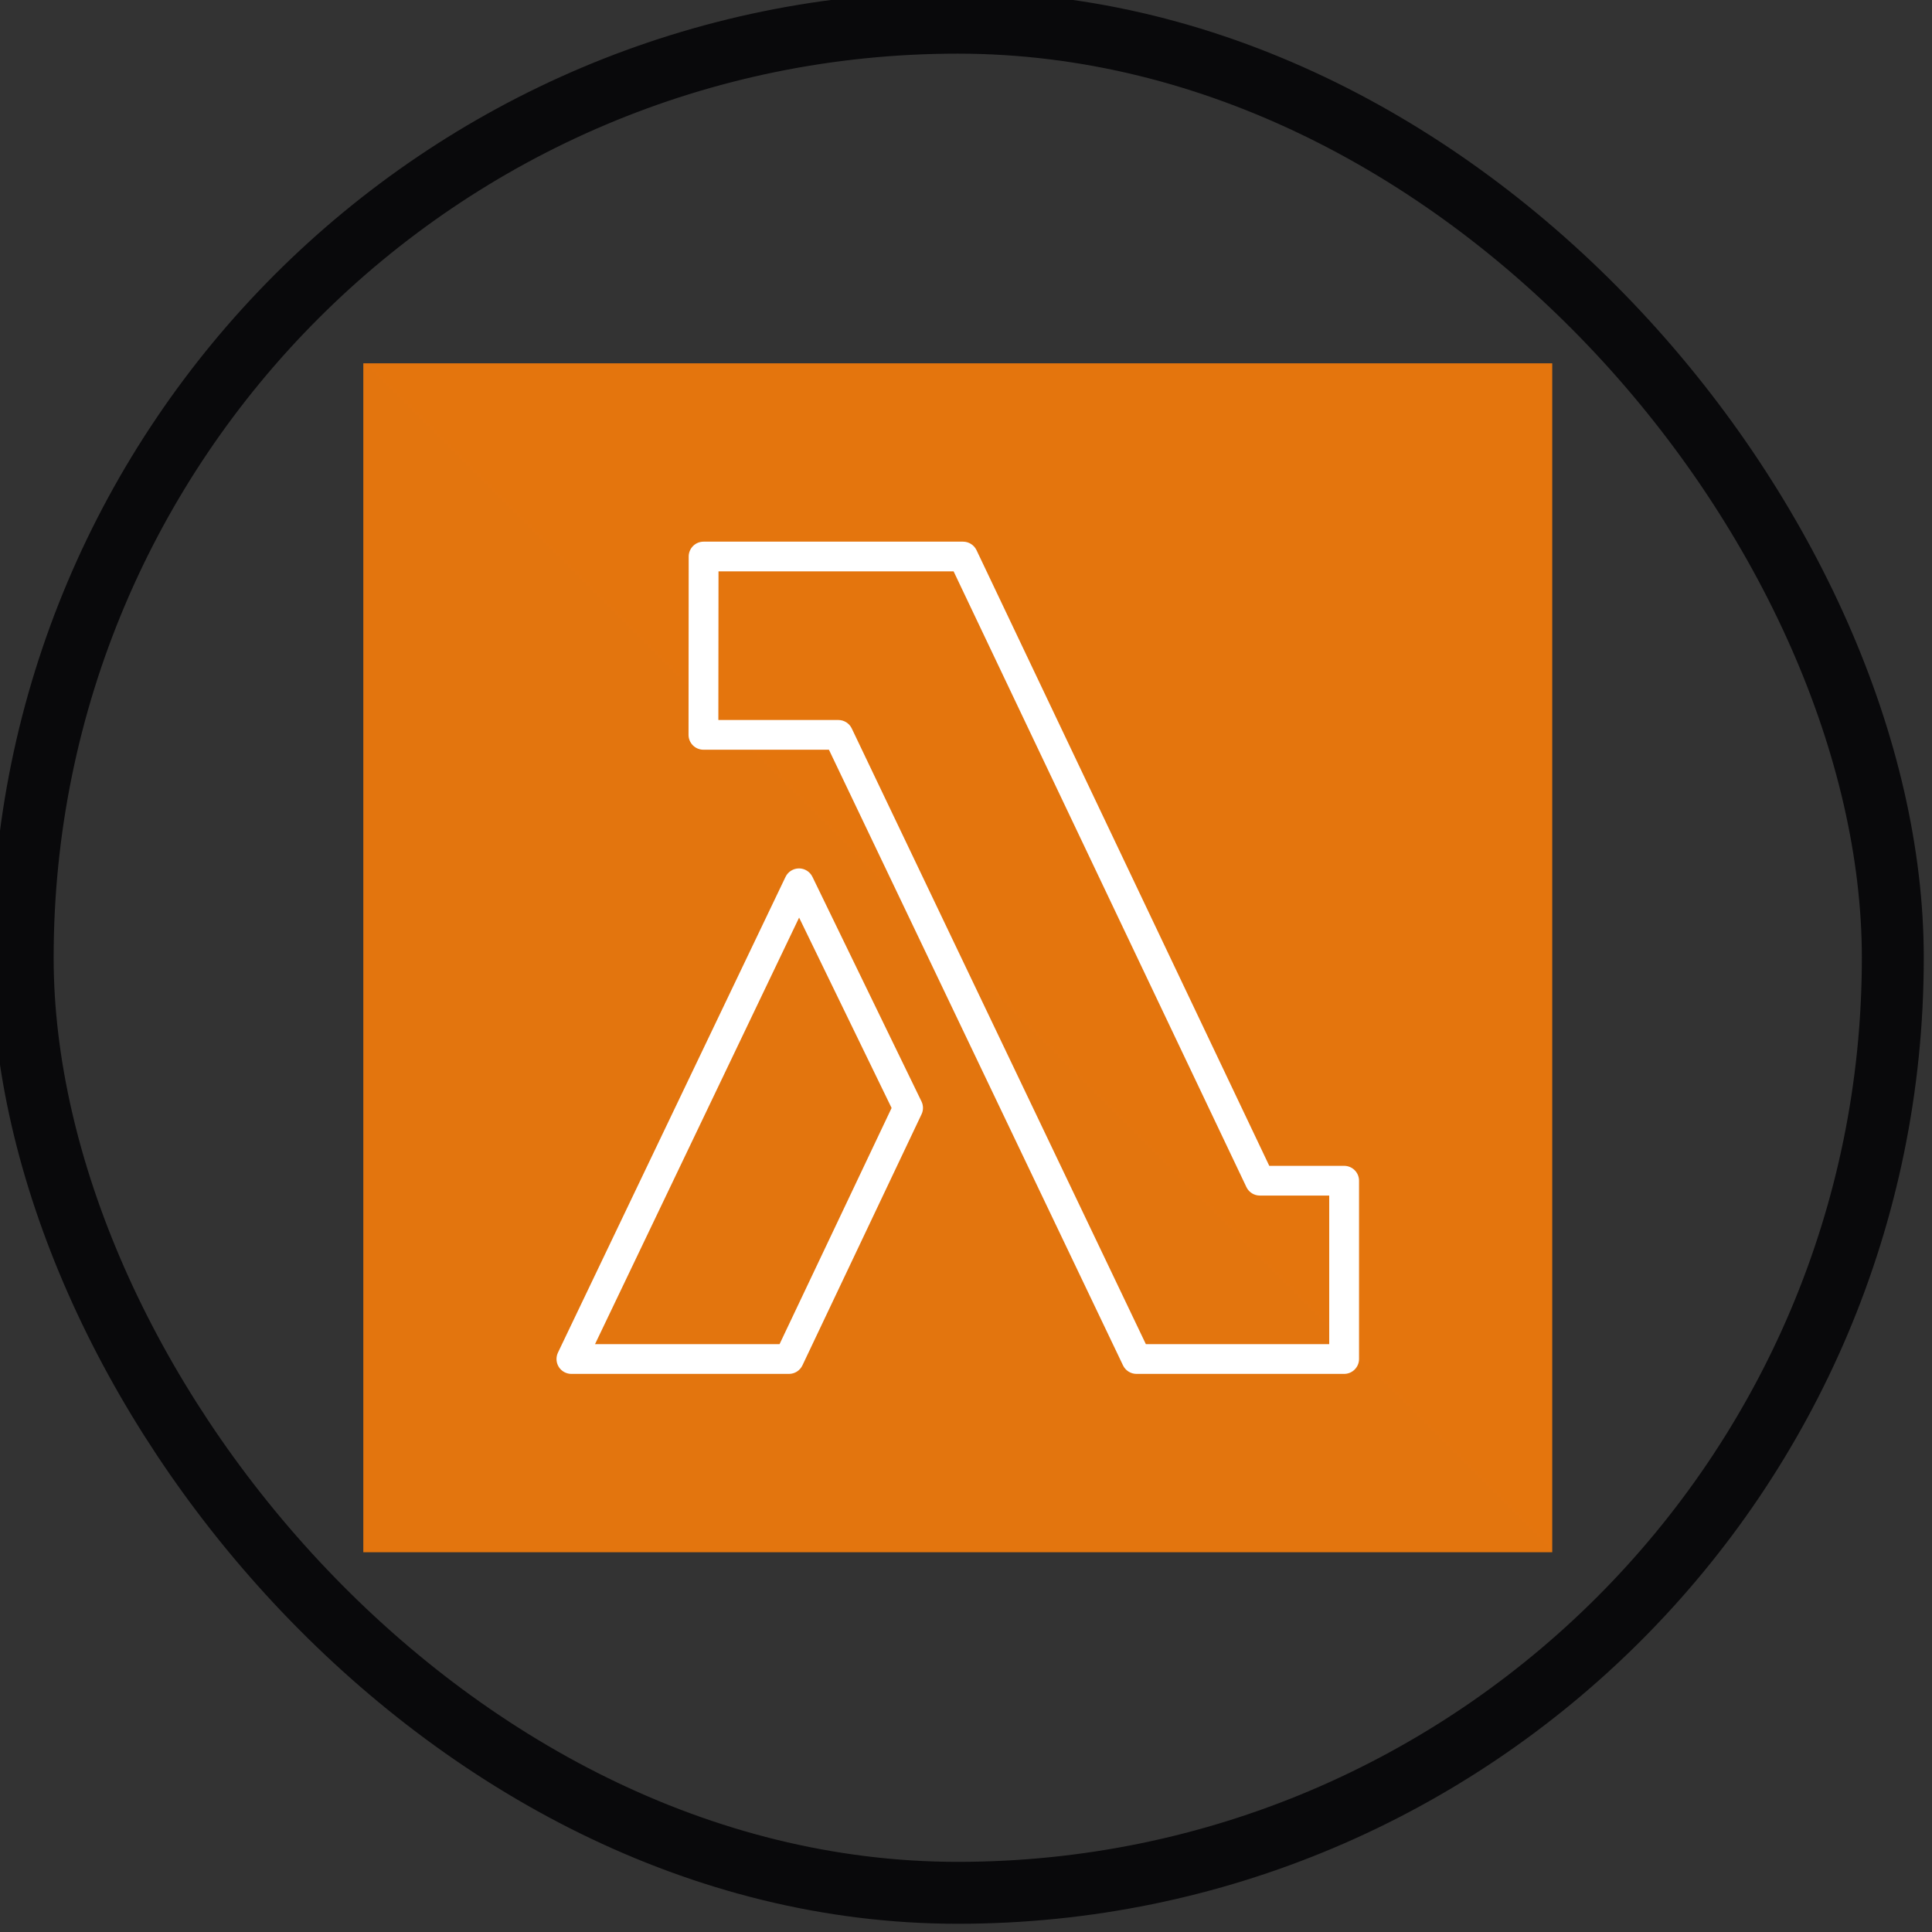
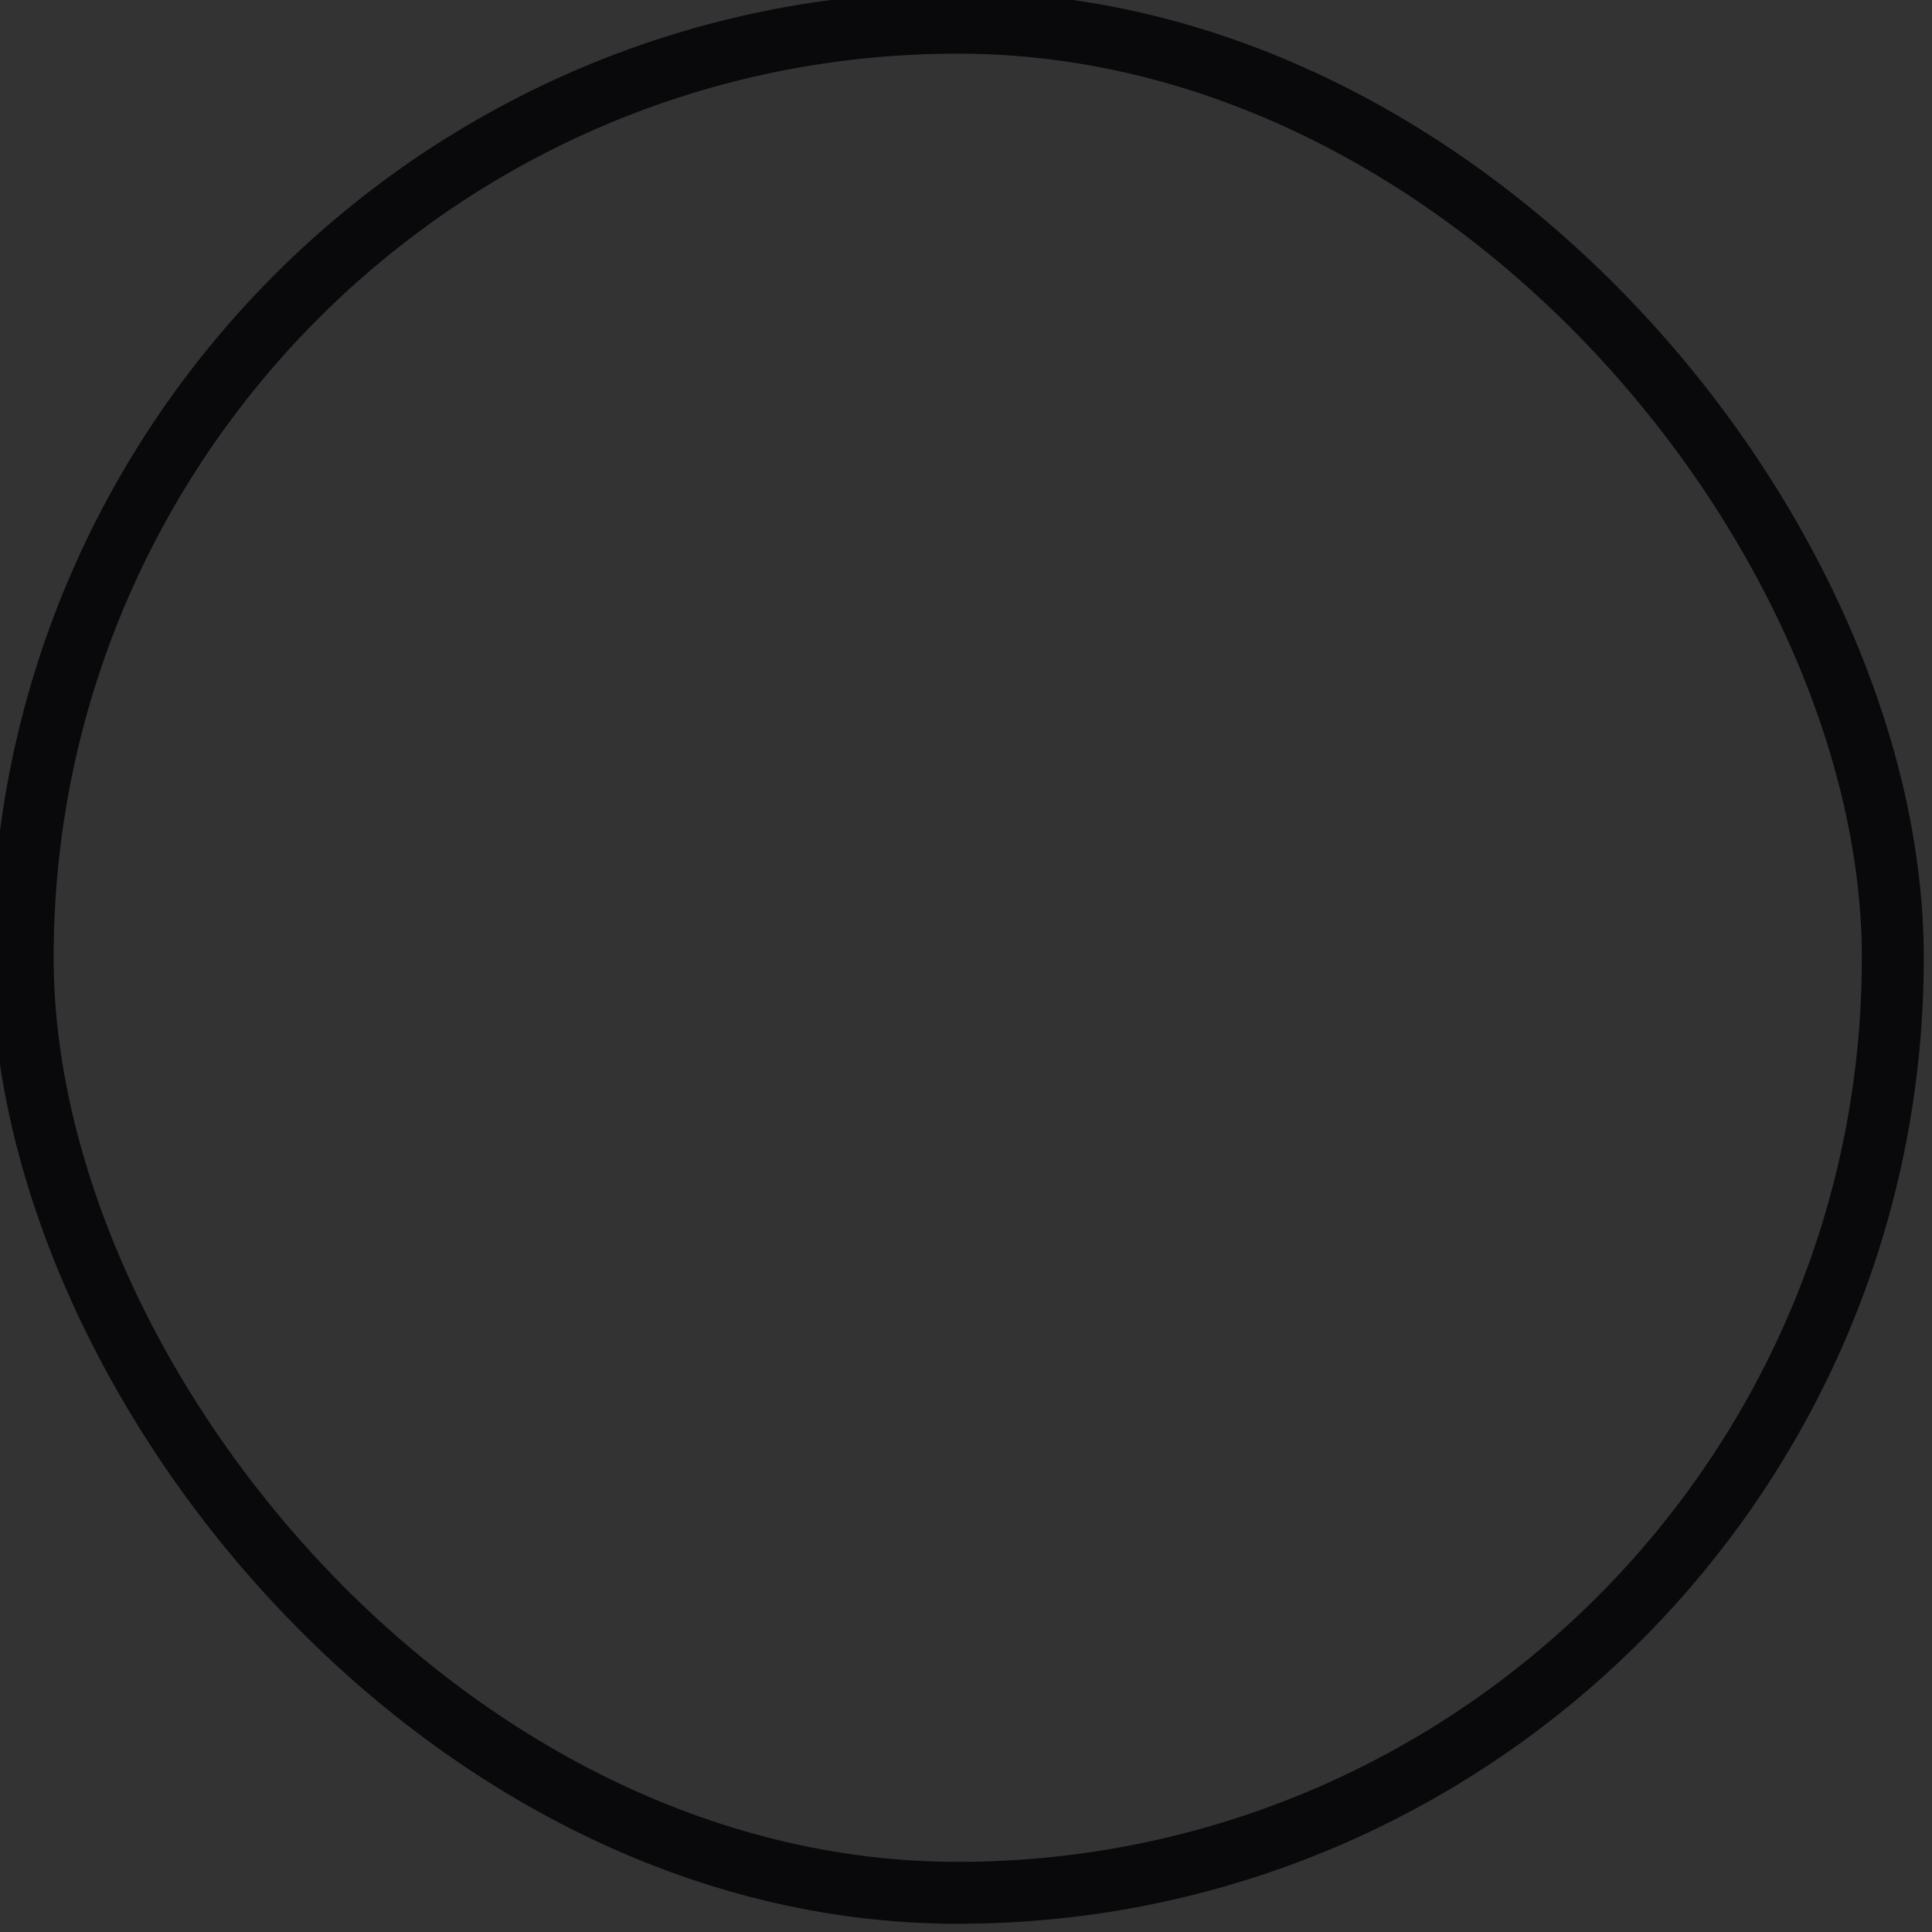
<svg xmlns="http://www.w3.org/2000/svg" width="39" height="39" viewBox="0 0 39 39" fill="none">
  <rect x="0" y="0" width="39" height="39" fill="#333333" stroke="none" />
  <g id="postgresql">
    <rect x="0.458" y="0.458" width="37.751" height="37.751" rx="18.875" stroke="#09090B" stroke-width="1.25" />
    <g id="Lambda 1" clip-path="url(#clip0_901_3277)">
      <g id="Icon-Architecture/64/Arch_AWS-Lambda_64">
        <g id="Icon-Architecture-BG/64/Compute">
-           <path id="Rectangle" d="M31.334 7.334H7.334V31.334H31.334V7.334Z" fill="url(#paint0_linear_901_3277)" />
-         </g>
-         <path id="AWS-Lambda_Icon_64_Squid" fill-rule="evenodd" clip-rule="evenodd" d="M15.736 27.134H12.011L16.131 18.523L17.998 22.366L15.736 27.134ZM16.4 17.7C16.349 17.596 16.244 17.53 16.129 17.53H16.128C16.012 17.531 15.907 17.597 15.857 17.701L11.263 27.304C11.219 27.397 11.225 27.507 11.28 27.594C11.335 27.681 11.431 27.734 11.534 27.734H15.926C16.043 27.734 16.148 27.667 16.198 27.562L18.603 22.492C18.642 22.41 18.641 22.315 18.601 22.233L16.4 17.7ZM26.832 27.134H23.131L17.194 14.705C17.144 14.6 17.038 14.534 16.922 14.534H14.501L14.504 11.534H19.25L25.16 23.962C25.209 24.067 25.315 24.134 25.431 24.134H26.832V27.134ZM27.133 23.534H25.622L19.712 11.105C19.662 11.001 19.556 10.934 19.44 10.934H14.203C14.037 10.934 13.903 11.068 13.902 11.233L13.899 14.833C13.899 14.913 13.93 14.989 13.987 15.046C14.043 15.102 14.12 15.134 14.2 15.134H16.733L22.67 27.563C22.72 27.667 22.826 27.734 22.942 27.734H27.133C27.299 27.734 27.434 27.599 27.434 27.434V23.834C27.434 23.668 27.299 23.534 27.133 23.534Z" fill="white" />
+           </g>
      </g>
    </g>
  </g>
  <defs>
    <linearGradient id="paint0_linear_901_3277" x1="7.334" y1="2407.33" x2="2407.33" y2="7.334" gradientUnits="userSpaceOnUse">
      <stop stop-color="#C8511B" />
      <stop offset="1" stop-color="#FF9900" />
    </linearGradient>
    <clipPath id="clip0_901_3277">
-       <rect width="24" height="24" fill="white" transform="translate(7.334 7.334)" />
-     </clipPath>
+       </clipPath>
  </defs>
</svg>